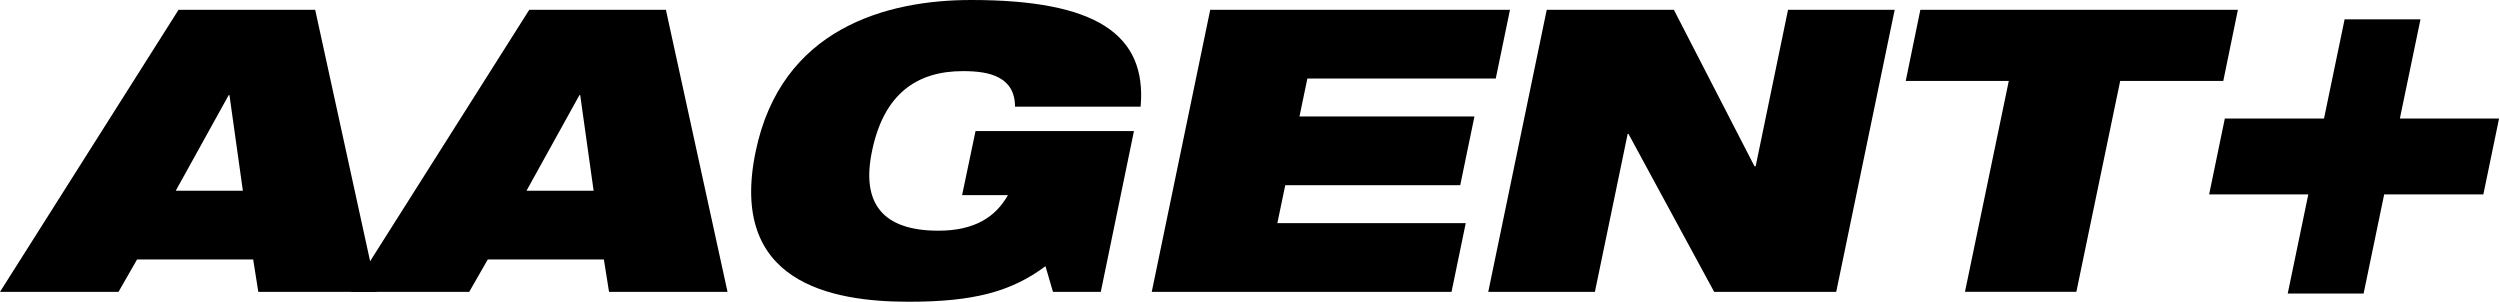
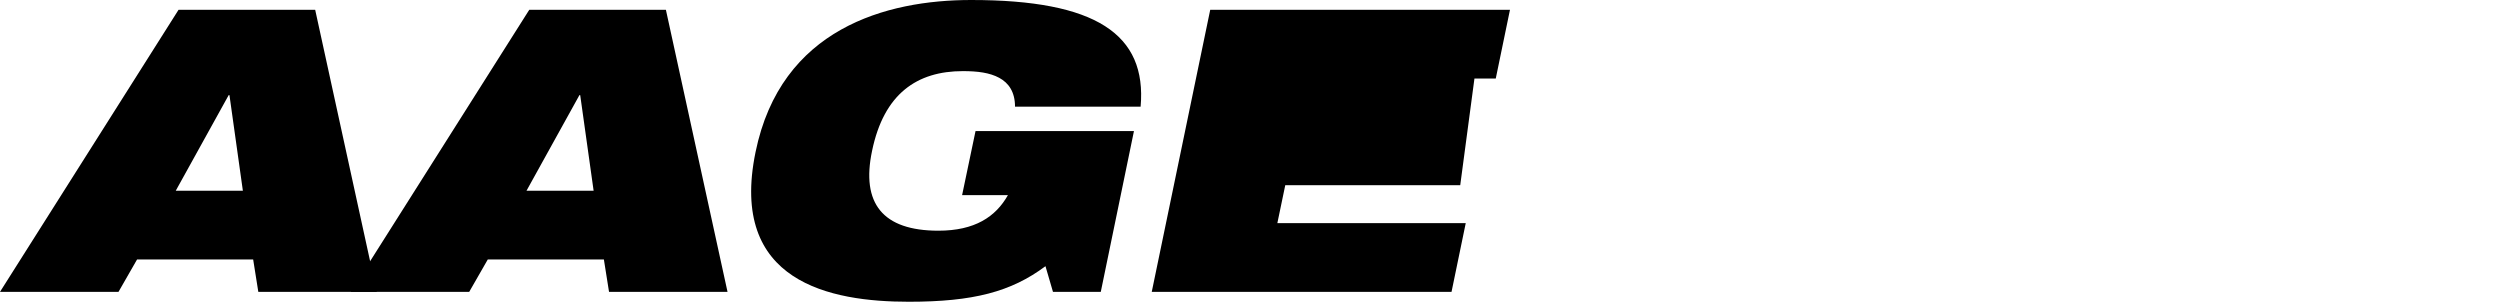
<svg xmlns="http://www.w3.org/2000/svg" fill="none" viewBox="0 0 1200 145" height="145" width="1200">
  <path fill="black" d="M85.694 4.717H151.29L180.869 140.09H123.99L121.52 124.551H65.788L56.879 140.09H0L85.694 4.717ZM110.141 45.677H109.758L84.355 91.561H116.579L110.141 45.677Z" />
  <path fill="black" d="M254.036 4.717H319.633L349.212 140.09H292.333L289.863 124.551H234.131L225.222 140.09H168.343L254.036 4.717ZM278.5 45.677H278.117L252.713 91.561H284.938L278.5 45.677Z" />
  <path fill="black" d="M468.278 62.921H544.298L528.377 140.091H505.427L501.825 127.771C485.331 140.091 467.131 144.84 436.229 144.84C398.697 144.84 349.77 135.548 362.663 72.994C374.791 13.659 425.423 0 466.174 0C525.89 0 550.545 16.304 547.501 51.191H487.211C487.211 44.179 484.183 39.812 479.625 37.358C475.083 34.887 469.202 34.138 462.19 34.138C440.197 34.138 424.276 44.944 418.586 72.436C413.279 97.649 423.702 110.734 450.429 110.734C467.864 110.734 477.92 104.104 483.801 93.665H461.808L468.246 62.953L468.278 62.921Z" />
-   <path fill="black" d="M580.889 4.717H724.785L717.964 37.708H627.537L623.744 55.908H707.732L700.911 88.899H616.923L613.13 107.1H703.556L696.735 140.09H552.84L580.905 4.717H580.889Z" />
-   <path fill="black" d="M742.427 4.717H803.466L842.145 79.799H842.719L858.257 4.717H909.447L881.382 140.09H822.798L781.664 64.26H781.282L765.552 140.09H714.362L742.427 4.717Z" />
-   <path fill="black" d="M964.239 38.84H914.754L921.767 4.717H1074.19L1067.18 38.84H1017.69L996.655 140.074H943.186L964.223 38.84H964.239Z" />
-   <path fill="black" d="M1125.41 9.275H1161.83L1151.94 56.881H1199.55L1192.01 93.298H1144.41L1134.53 140.903H1098.11L1107.99 93.298H1060.39L1067.92 56.881H1115.53L1125.41 9.275Z" />
+   <path fill="black" d="M580.889 4.717H724.785L717.964 37.708H627.537H707.732L700.911 88.899H616.923L613.13 107.1H703.556L696.735 140.09H552.84L580.905 4.717H580.889Z" />
</svg>